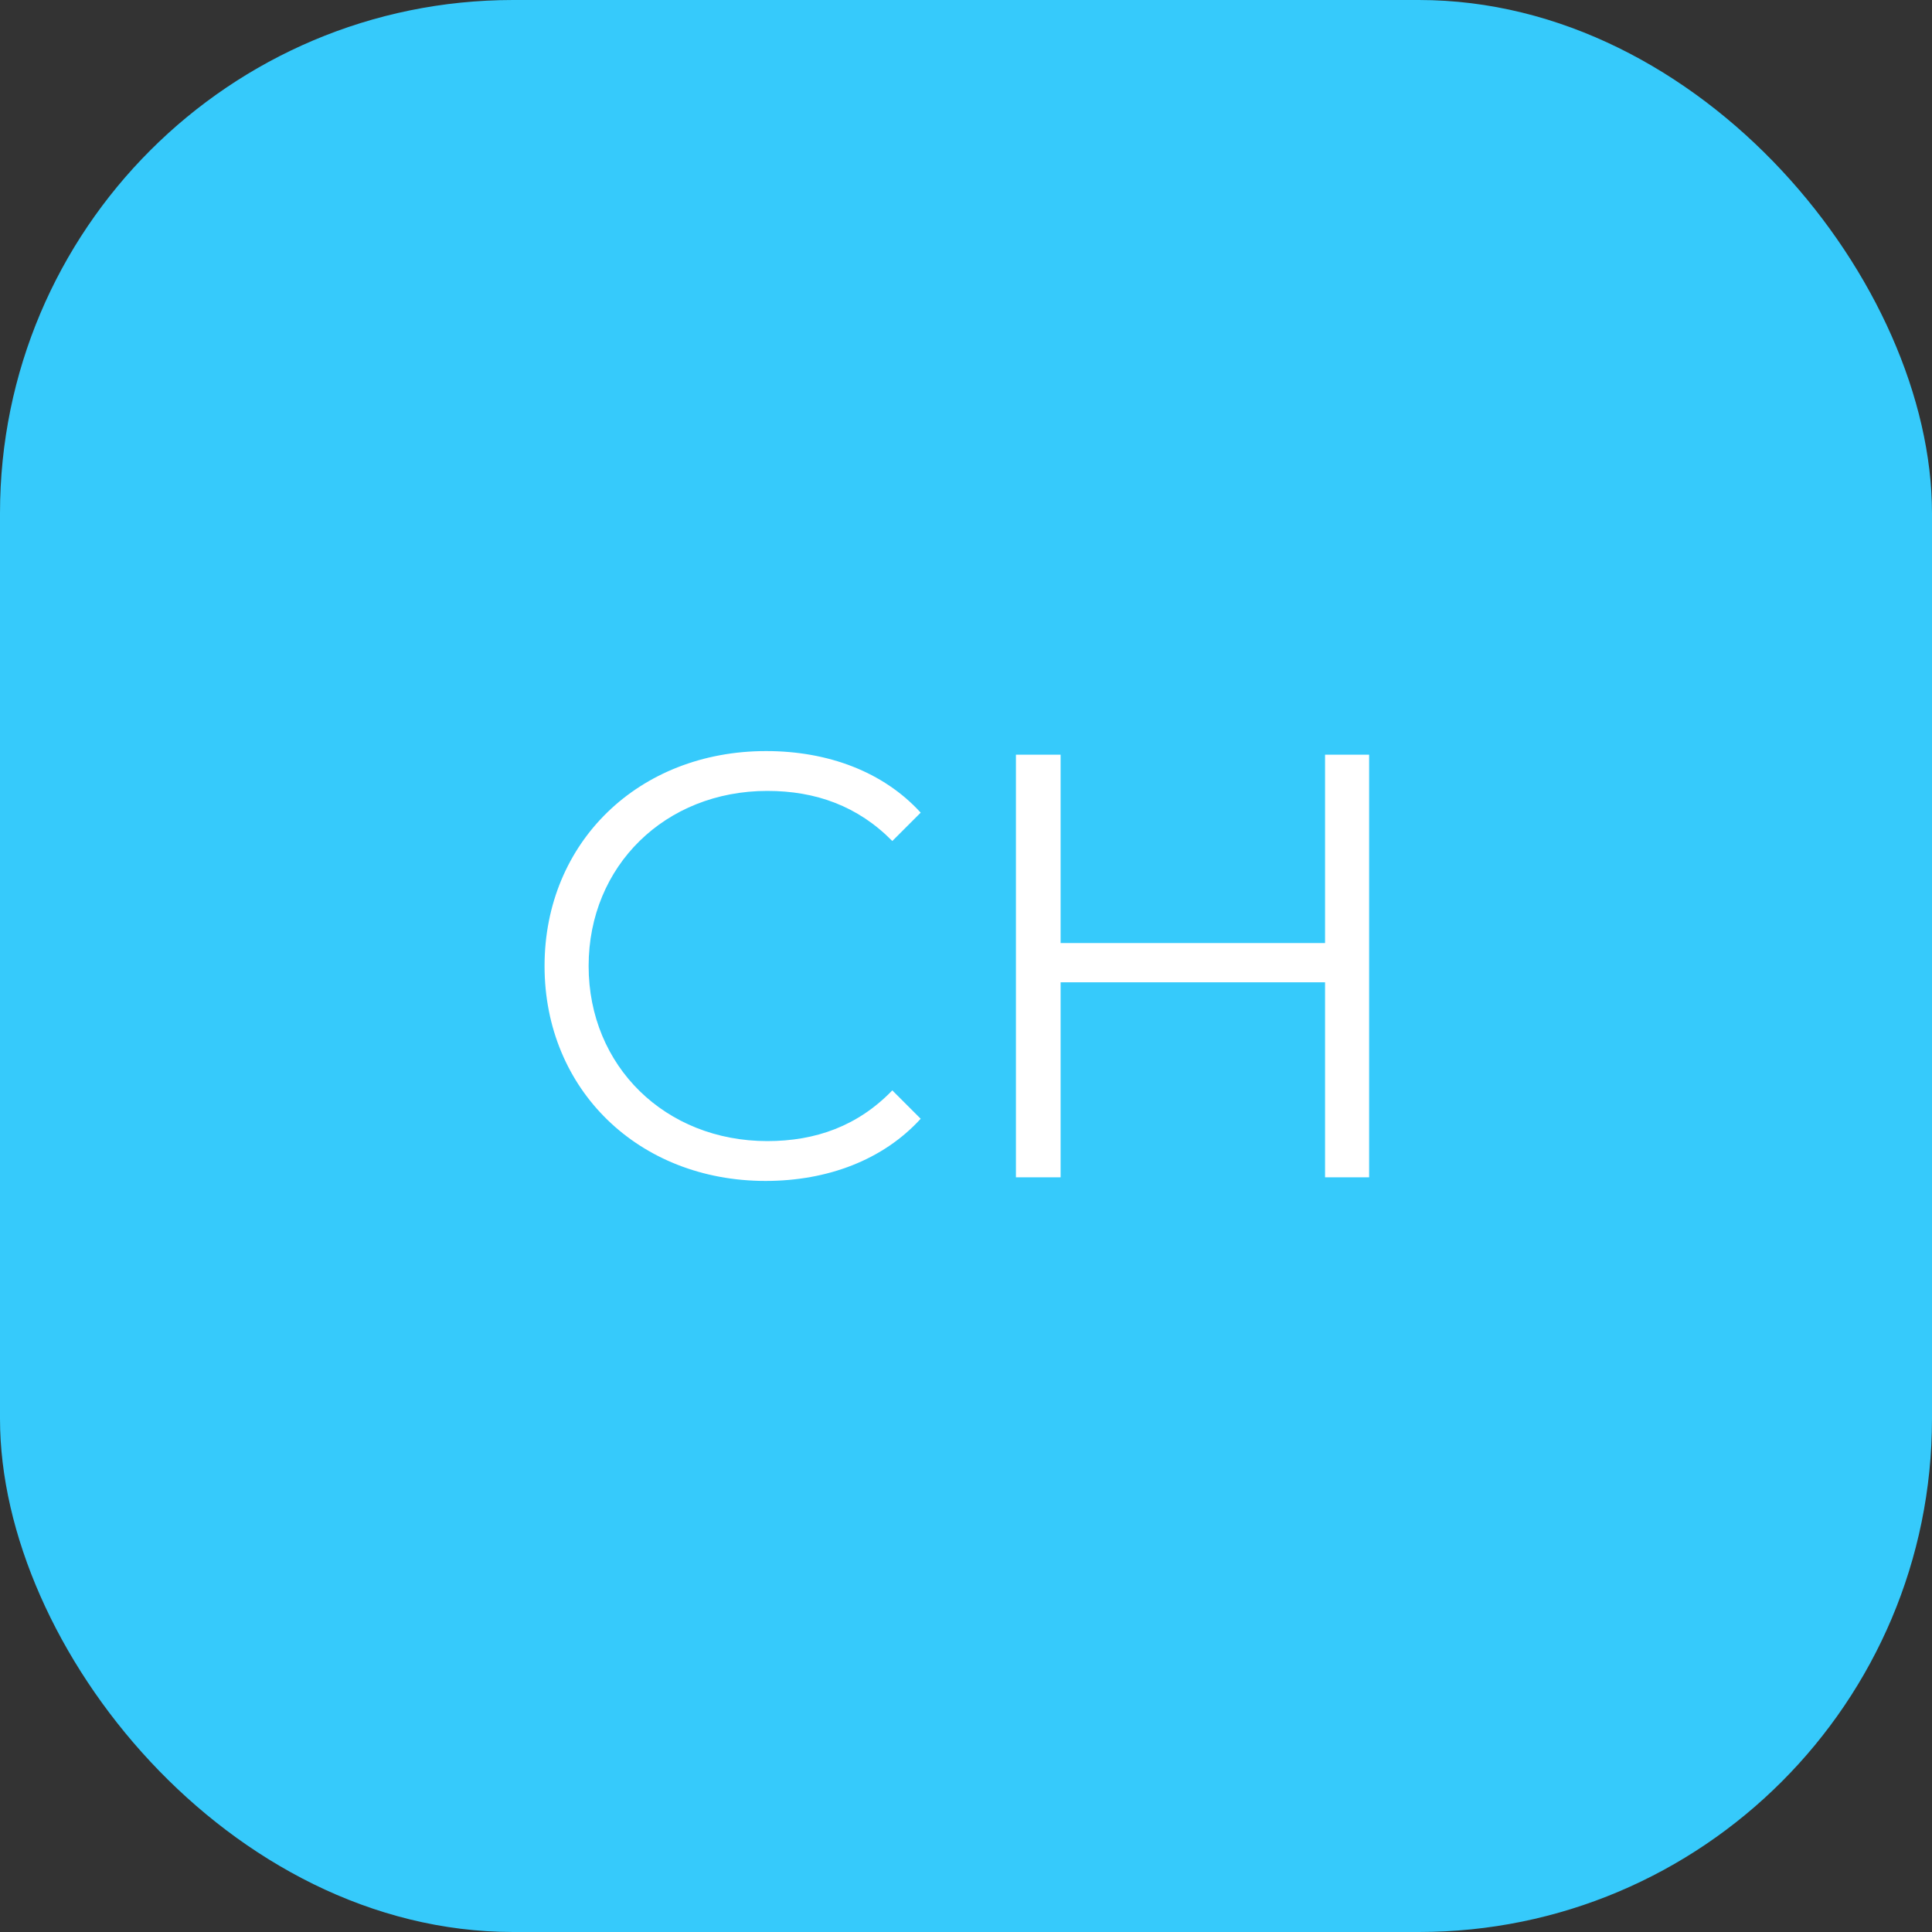
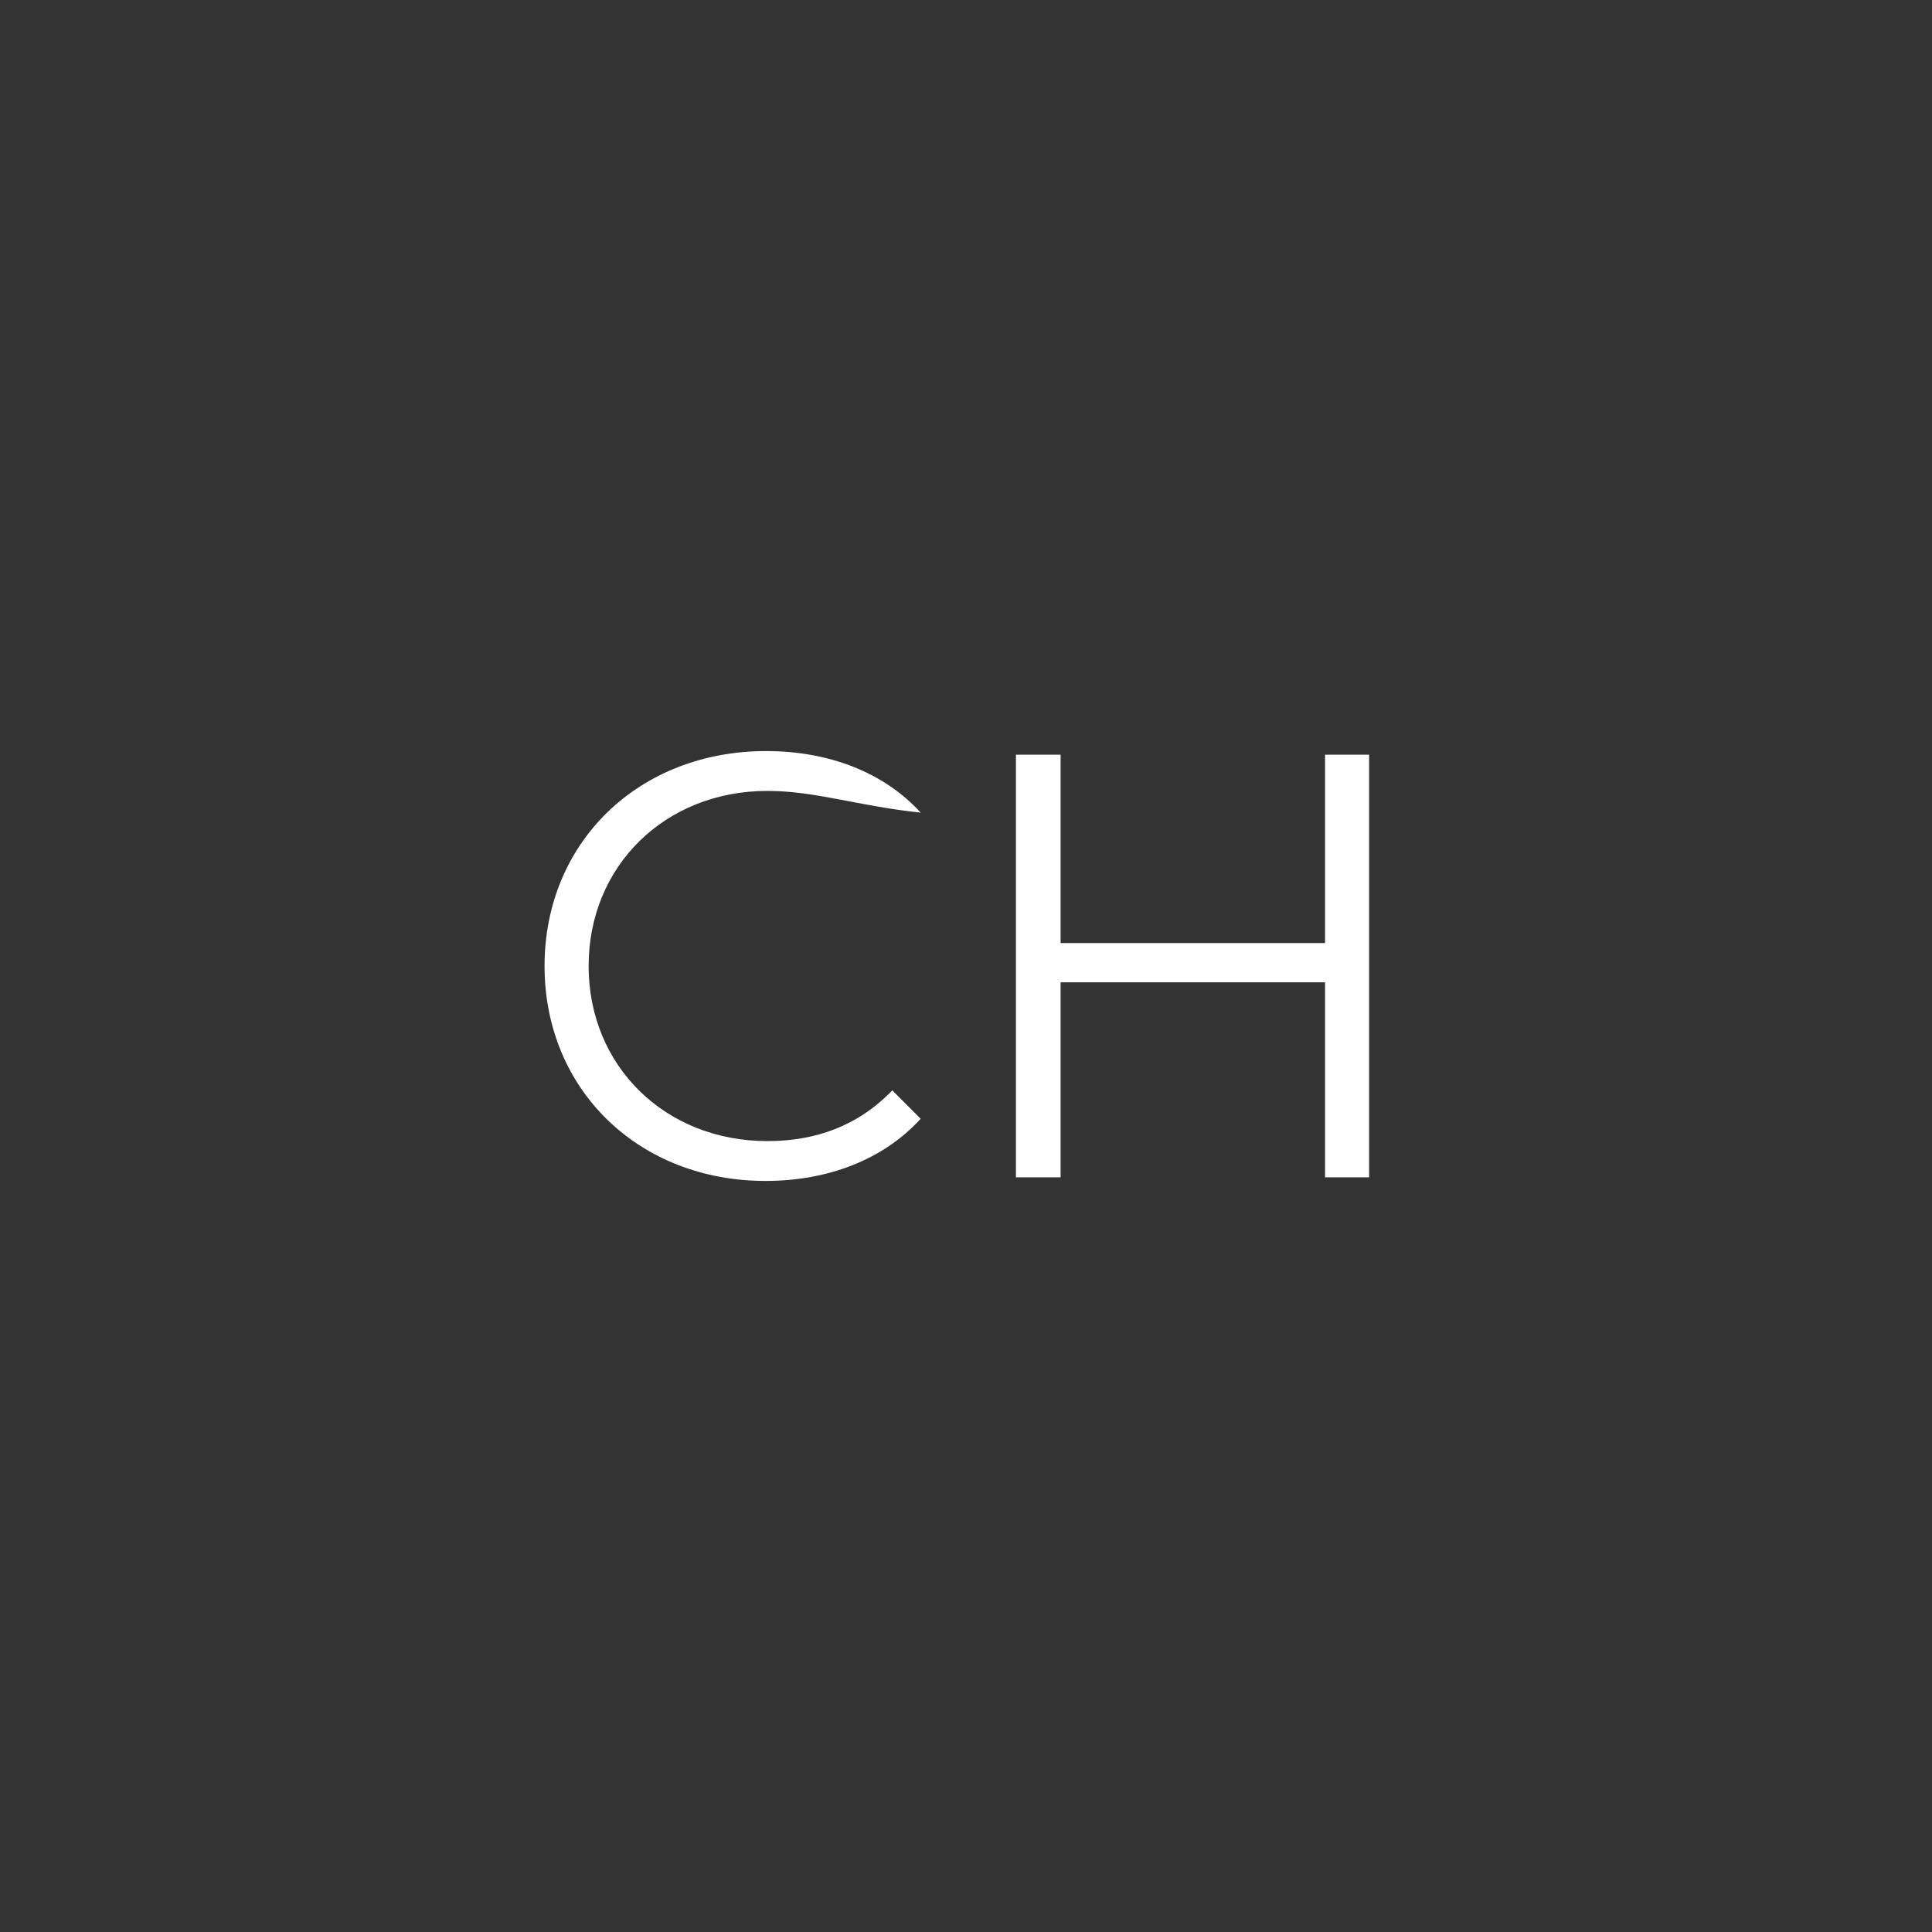
<svg xmlns="http://www.w3.org/2000/svg" width="64" height="64" viewBox="0 0 64 64" fill="none">
  <rect x="0" y="0" width="64" height="64" fill="#333333" stroke="none" />
-   <rect width="64" height="64" rx="17" fill="#36CAFB" />
-   <path d="M25.359 39.12C21.159 39.12 18.039 36.1 18.039 32C18.039 27.9 21.159 24.88 25.379 24.88C27.419 24.88 29.259 25.56 30.499 26.92L29.559 27.86C28.419 26.7 27.019 26.2 25.419 26.2C22.039 26.2 19.499 28.68 19.499 32C19.499 35.32 22.039 37.8 25.419 37.8C27.019 37.8 28.419 37.3 29.559 36.12L30.499 37.06C29.259 38.42 27.419 39.12 25.359 39.12Z" fill="white" />
+   <path d="M25.359 39.12C21.159 39.12 18.039 36.1 18.039 32C18.039 27.9 21.159 24.88 25.379 24.88C27.419 24.88 29.259 25.56 30.499 26.92C28.419 26.7 27.019 26.2 25.419 26.2C22.039 26.2 19.499 28.68 19.499 32C19.499 35.32 22.039 37.8 25.419 37.8C27.019 37.8 28.419 37.3 29.559 36.12L30.499 37.06C29.259 38.42 27.419 39.12 25.359 39.12Z" fill="white" />
  <path d="M43.894 25H45.354V39H43.894V32.54H35.134V39H33.654V25H35.134V31.24H43.894V25Z" fill="white" />
</svg>